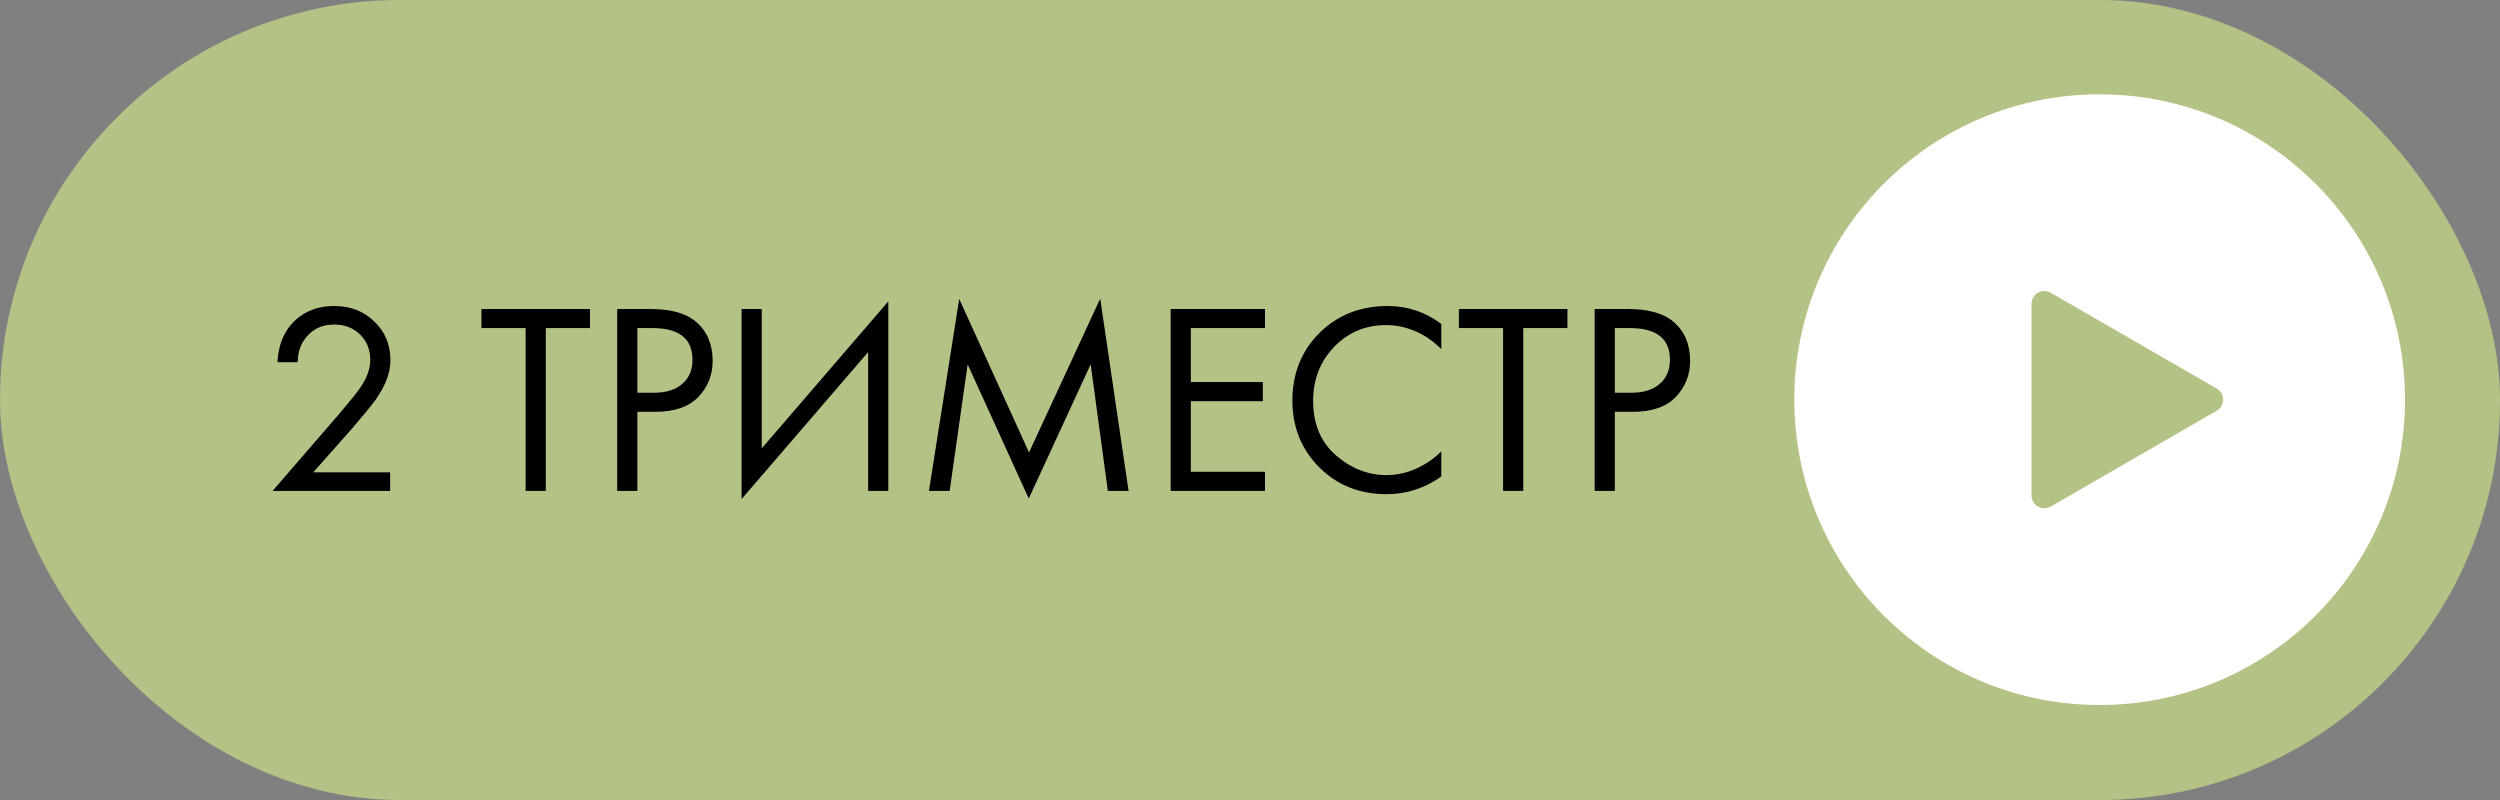
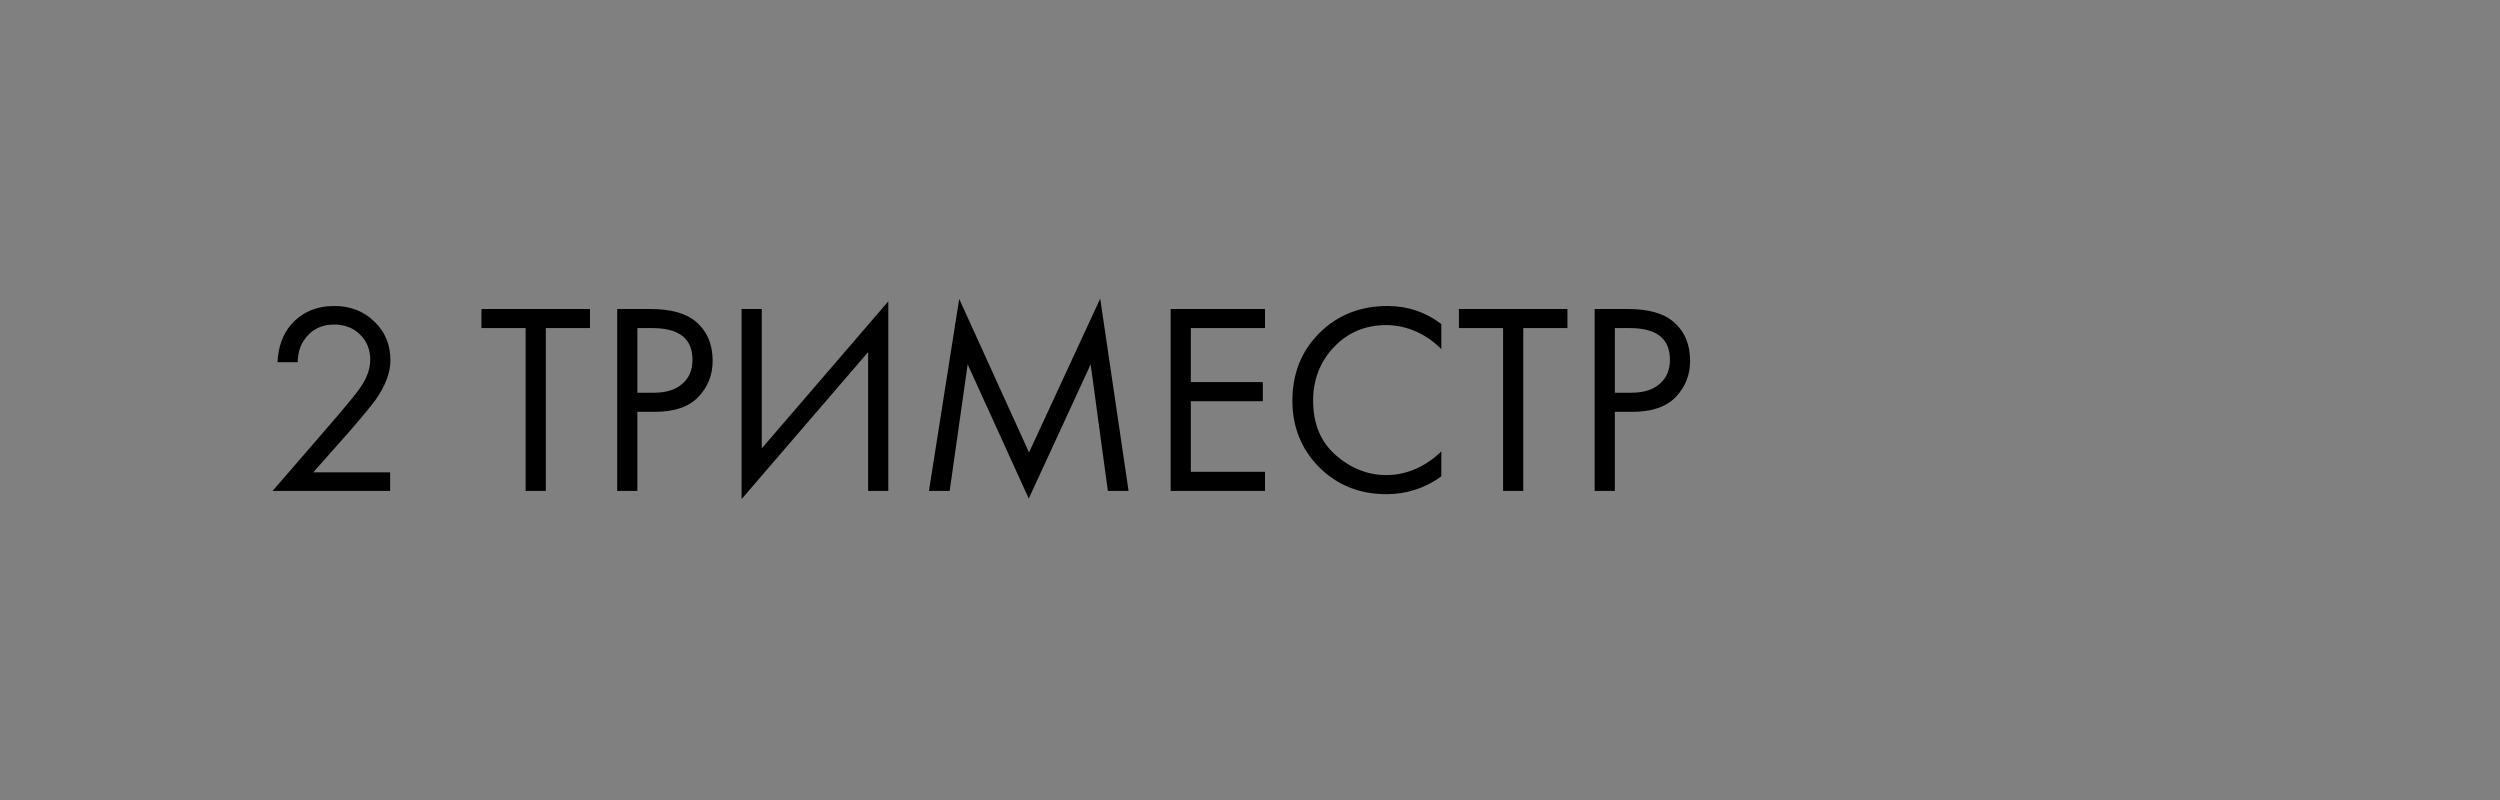
<svg xmlns="http://www.w3.org/2000/svg" width="275" height="88" viewBox="0 0 275 88" fill="none">
  <rect x="0" y="0" width="275" height="88" fill="#808080" stroke="none" />
-   <rect width="275" height="88" rx="44" fill="#B3C385" />
  <path d="M42.916 54H29.986L37.276 45.57C38.516 44.11 39.296 43.14 39.616 42.66C40.356 41.6 40.726 40.58 40.726 39.6C40.726 38.46 40.356 37.53 39.616 36.81C38.876 36.07 37.916 35.7 36.736 35.7C35.296 35.7 34.186 36.29 33.406 37.47C32.986 38.11 32.766 38.9 32.746 39.84H30.526C30.606 38.14 31.106 36.76 32.026 35.7C33.226 34.34 34.806 33.66 36.766 33.66C38.546 33.66 40.016 34.23 41.176 35.37C42.356 36.49 42.946 37.91 42.946 39.63C42.946 40.97 42.416 42.4 41.356 43.92C40.816 44.66 39.906 45.77 38.626 47.25L34.456 51.96H42.916V54ZM64.899 36.09H60.039V54H57.819V36.09H52.959V33.99H64.899V36.09ZM67.892 33.99H71.522C73.802 33.99 75.483 34.46 76.562 35.4C77.782 36.44 78.392 37.87 78.392 39.69C78.392 41.25 77.862 42.58 76.802 43.68C75.763 44.76 74.183 45.3 72.062 45.3H70.112V54H67.892V33.99ZM70.112 36.09V43.2H71.942C73.263 43.2 74.293 42.88 75.032 42.24C75.793 41.6 76.172 40.71 76.172 39.57C76.172 37.25 74.703 36.09 71.763 36.09H70.112ZM95.494 54V38.73L81.574 54.9V33.99H83.794V49.32L97.714 33.15V54H95.494ZM104.463 54H102.183L105.513 32.88L113.193 49.77L121.023 32.85L124.143 54H121.863L119.973 40.08L113.163 54.84L106.443 40.08L104.463 54ZM139.151 33.99V36.09H130.991V42.03H138.911V44.13H130.991V51.9H139.151V54H128.771V33.99H139.151ZM158.544 35.64V38.4C157.744 37.6 156.874 36.98 155.934 36.54C154.794 36.02 153.644 35.76 152.484 35.76C150.184 35.76 148.264 36.57 146.724 38.19C145.204 39.79 144.444 41.76 144.444 44.1C144.444 46.62 145.274 48.61 146.934 50.07C148.614 51.53 150.474 52.26 152.514 52.26C153.794 52.26 155.034 51.95 156.234 51.33C157.074 50.91 157.844 50.35 158.544 49.65V52.41C156.724 53.71 154.714 54.36 152.514 54.36C149.554 54.36 147.084 53.37 145.104 51.39C143.144 49.41 142.164 46.97 142.164 44.07C142.164 41.09 143.154 38.61 145.134 36.63C147.134 34.65 149.634 33.66 152.634 33.66C154.834 33.66 156.804 34.32 158.544 35.64ZM172.419 36.09H167.559V54H165.339V36.09H160.479V33.99H172.419V36.09ZM175.412 33.99H179.042C181.322 33.99 183.002 34.46 184.082 35.4C185.302 36.44 185.912 37.87 185.912 39.69C185.912 41.25 185.382 42.58 184.322 43.68C183.282 44.76 181.702 45.3 179.582 45.3H177.632V54H175.412V33.99ZM177.632 36.09V43.2H179.462C180.782 43.2 181.812 42.88 182.552 42.24C183.312 41.6 183.692 40.71 183.692 39.57C183.692 37.25 182.222 36.09 179.282 36.09H177.632Z" fill="black" />
  <g clip-path="url(#clip0_702_5584)">
-     <path d="M230.962 10.374C212.411 10.374 197.374 25.412 197.374 43.962C197.374 62.512 212.411 77.55 230.962 77.55C249.512 77.55 264.55 62.512 264.55 43.962C264.55 25.412 249.512 10.374 230.962 10.374ZM243.838 45.181L225.579 55.722C224.641 56.264 223.468 55.587 223.468 54.503V33.42C223.468 32.337 224.641 31.659 225.579 32.201L243.837 42.742C244.776 43.284 244.776 44.639 243.838 45.181Z" fill="white" />
-   </g>
+     </g>
  <defs>
    <clipPath id="clip0_702_5584">
      <rect width="68" height="68" fill="white" transform="translate(197 10)" />
    </clipPath>
  </defs>
</svg>